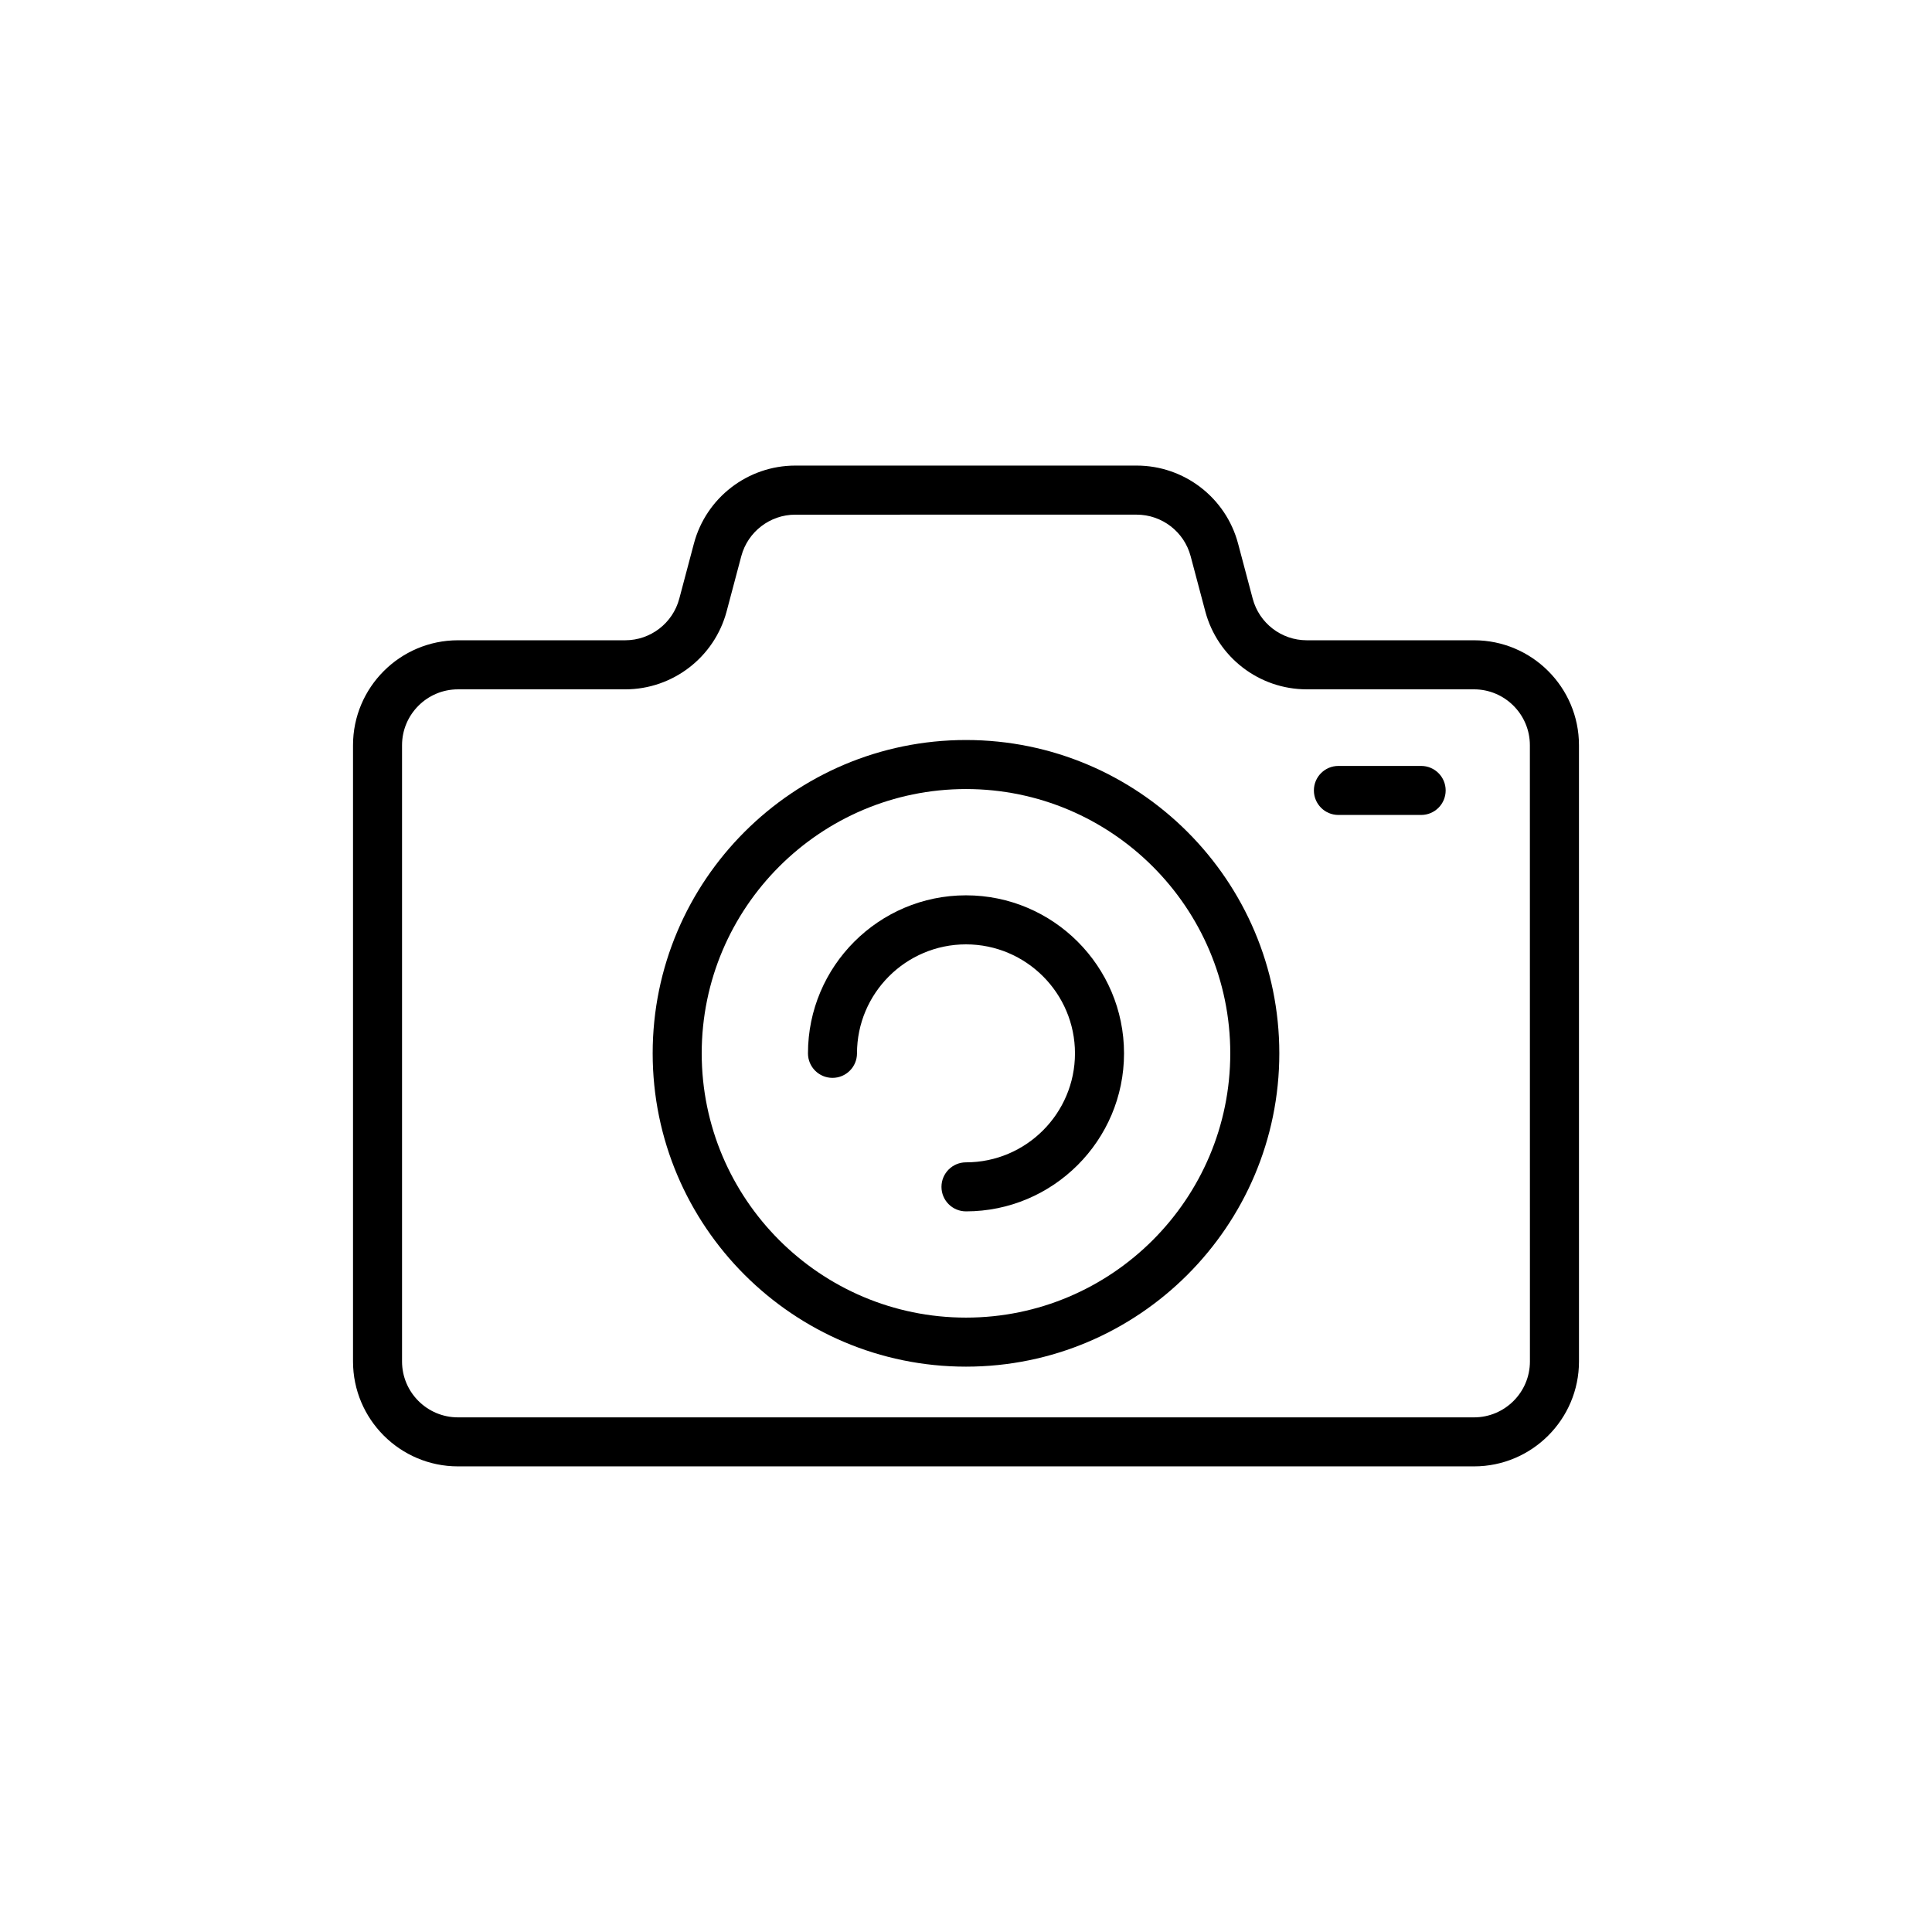
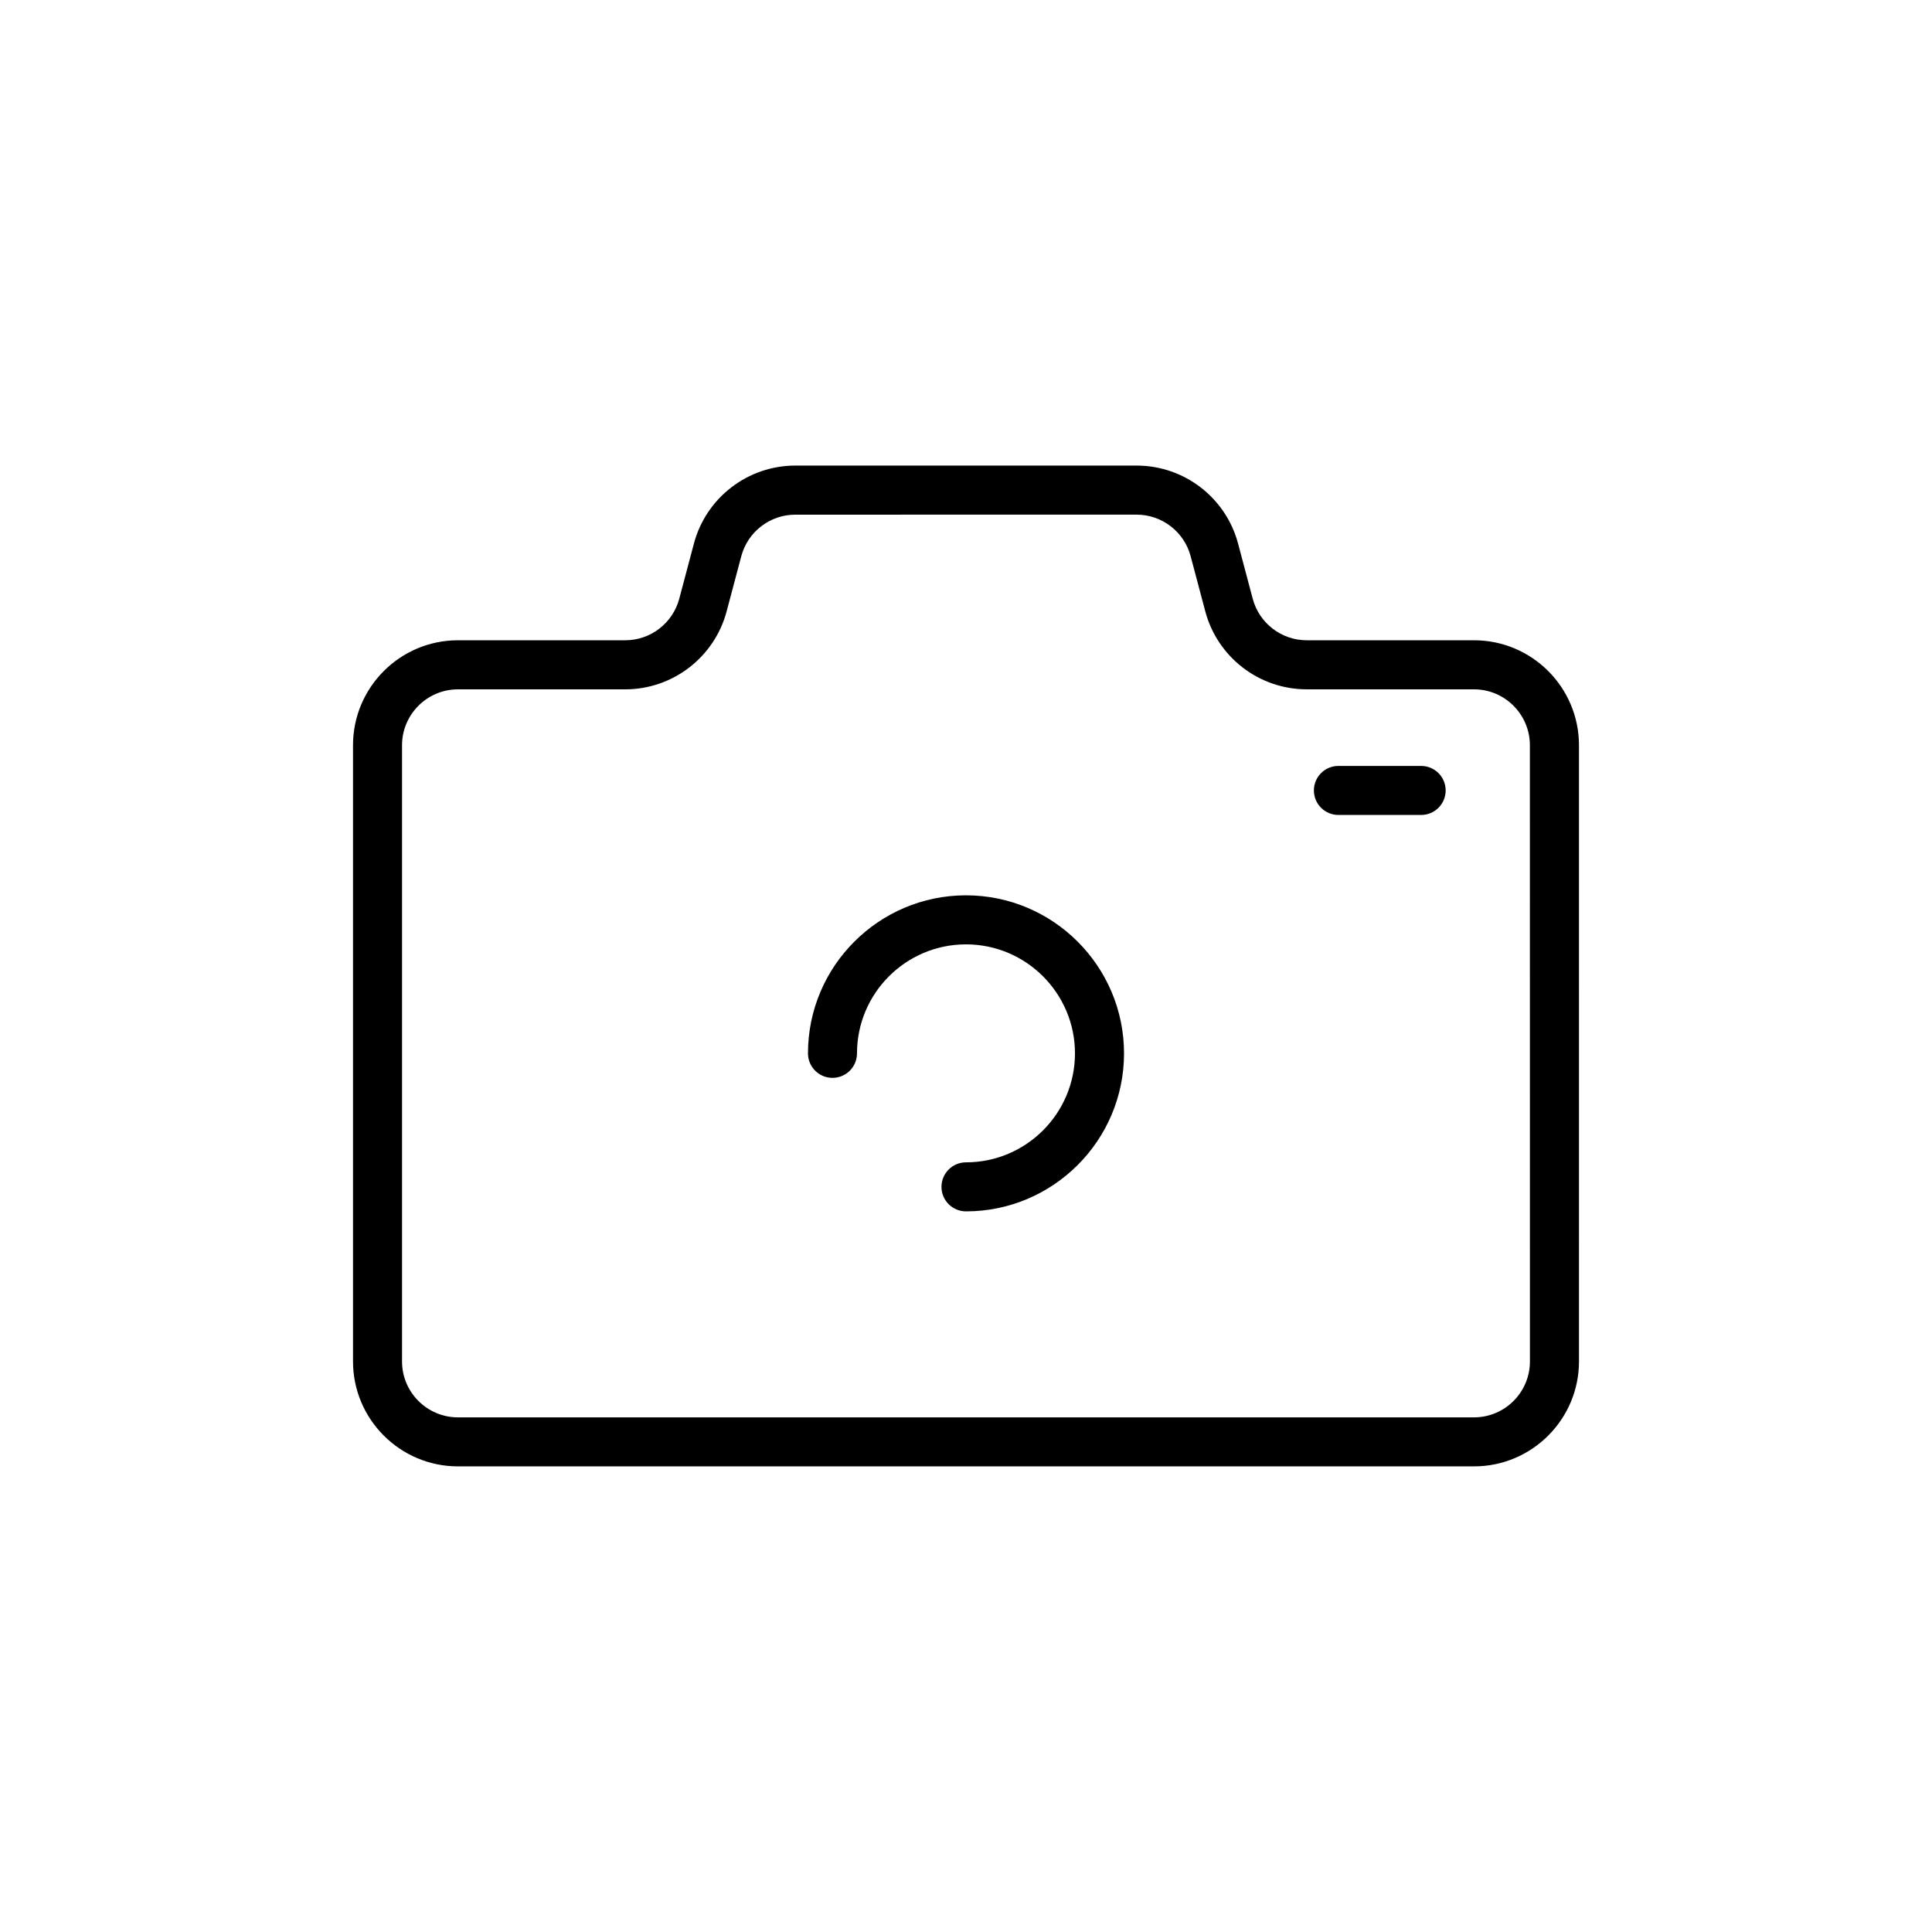
<svg xmlns="http://www.w3.org/2000/svg" fill="#000000" width="800px" height="800px" version="1.1" viewBox="144 144 512 512">
  <g>
    <path d="m534.63 313.68h-44.328c-6.711 0-12.598-4.531-14.32-11.016l-3.879-14.609c-3.234-12.172-14.285-20.672-26.879-20.672h-90.453c-12.594 0-23.648 8.5-26.879 20.672l-3.879 14.609c-1.723 6.484-7.613 11.016-14.32 11.016h-44.328c-15.336 0-27.812 12.477-27.812 27.812v163.3c0 15.336 12.477 27.812 27.812 27.812h269.27c15.336 0 27.812-12.477 27.812-27.812l-0.004-163.3c0-15.34-12.473-27.812-27.809-27.812zm14.816 191.12c0 8.168-6.648 14.816-14.816 14.816h-269.27c-8.168 0-14.816-6.648-14.816-14.816v-163.3c0-8.168 6.648-14.816 14.816-14.816h44.328c12.594 0 23.645-8.504 26.879-20.672l3.879-14.609c1.723-6.484 7.609-11.012 14.32-11.012l90.445-0.004c6.711 0 12.598 4.527 14.32 11.012l3.879 14.609c3.234 12.172 14.285 20.672 26.879 20.672h44.328c8.168 0 14.816 6.648 14.816 14.816z" />
-     <path d="m400 340.11c-45.785 0-83.035 37.25-83.035 83.031 0 45.785 37.25 83.035 83.035 83.035 45.781 0 83.031-37.25 83.031-83.035 0-45.781-37.25-83.031-83.031-83.031zm0 153.07c-38.617 0-70.039-31.422-70.039-70.039 0-38.617 31.418-70.035 70.039-70.035 38.617 0 70.035 31.418 70.035 70.035 0 38.617-31.418 70.039-70.035 70.039z" />
    <path d="m400 381.27c-23.094 0-41.879 18.785-41.879 41.879 0 3.59 2.91 6.496 6.496 6.496 3.59 0 6.496-2.91 6.496-6.496 0-15.926 12.957-28.883 28.883-28.883 15.926 0 28.883 12.957 28.883 28.883 0 15.926-12.957 28.883-28.883 28.883-3.59 0-6.496 2.91-6.496 6.496 0 3.59 2.91 6.496 6.5 6.496 23.09 0 41.879-18.785 41.879-41.879-0.004-23.09-18.789-41.875-41.879-41.875z" />
    <path d="m520.62 346.98h-21.93c-3.59 0-6.496 2.91-6.496 6.496 0 3.59 2.91 6.496 6.496 6.496h21.93c3.59 0 6.496-2.91 6.496-6.496 0.004-3.586-2.906-6.496-6.496-6.496z" />
  </g>
</svg>